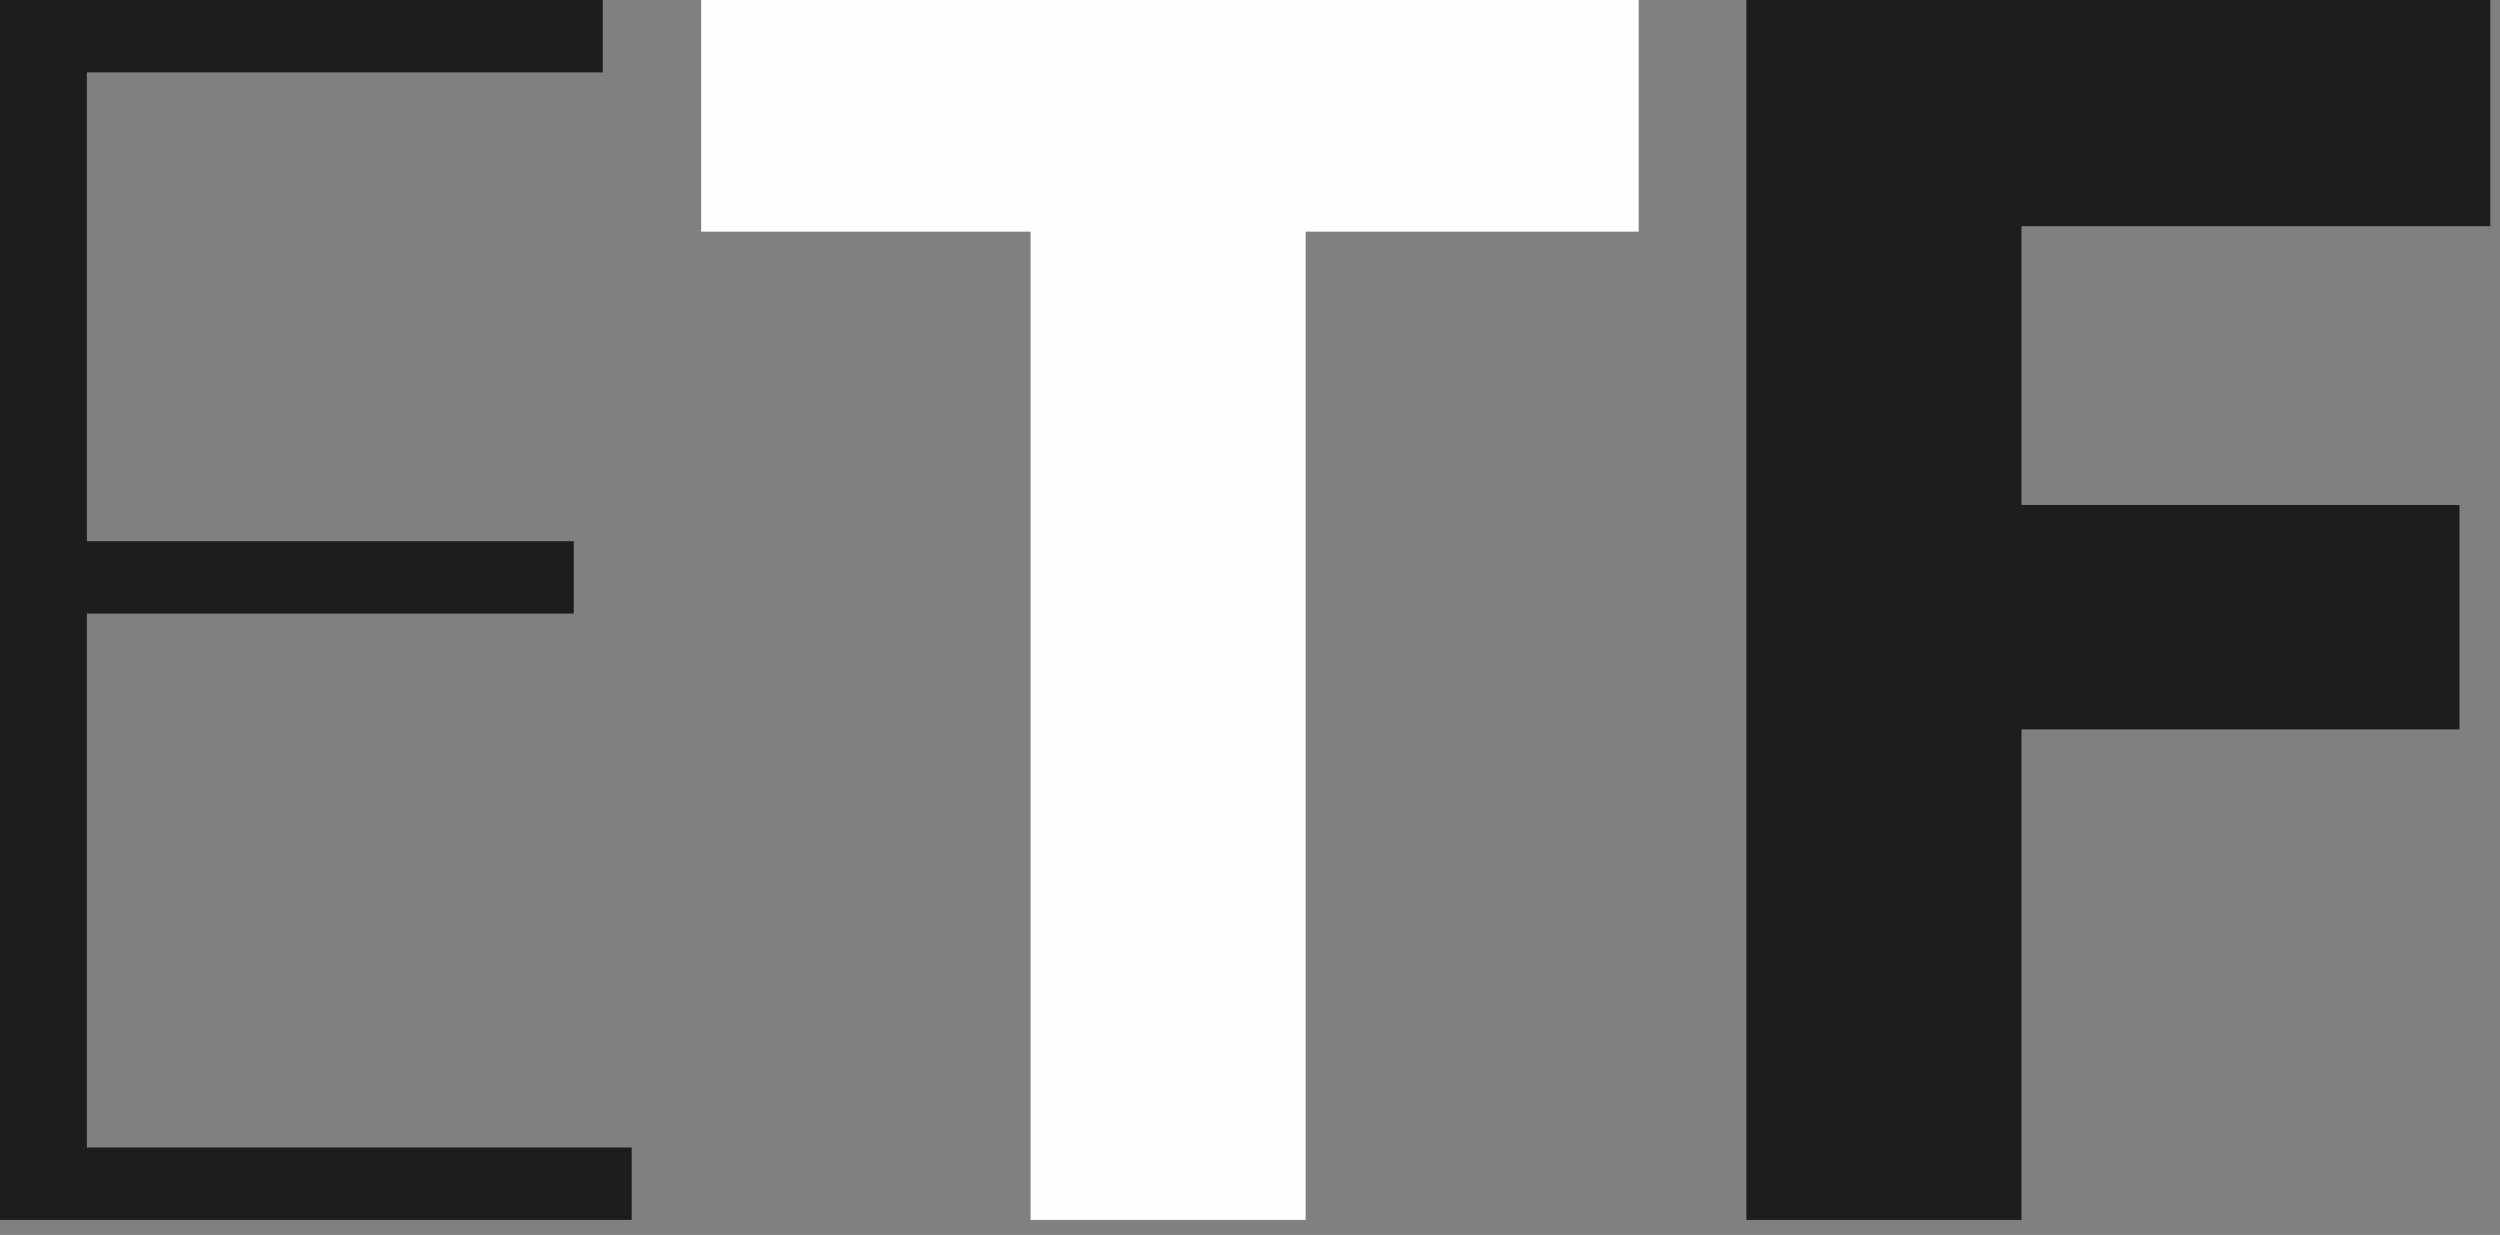
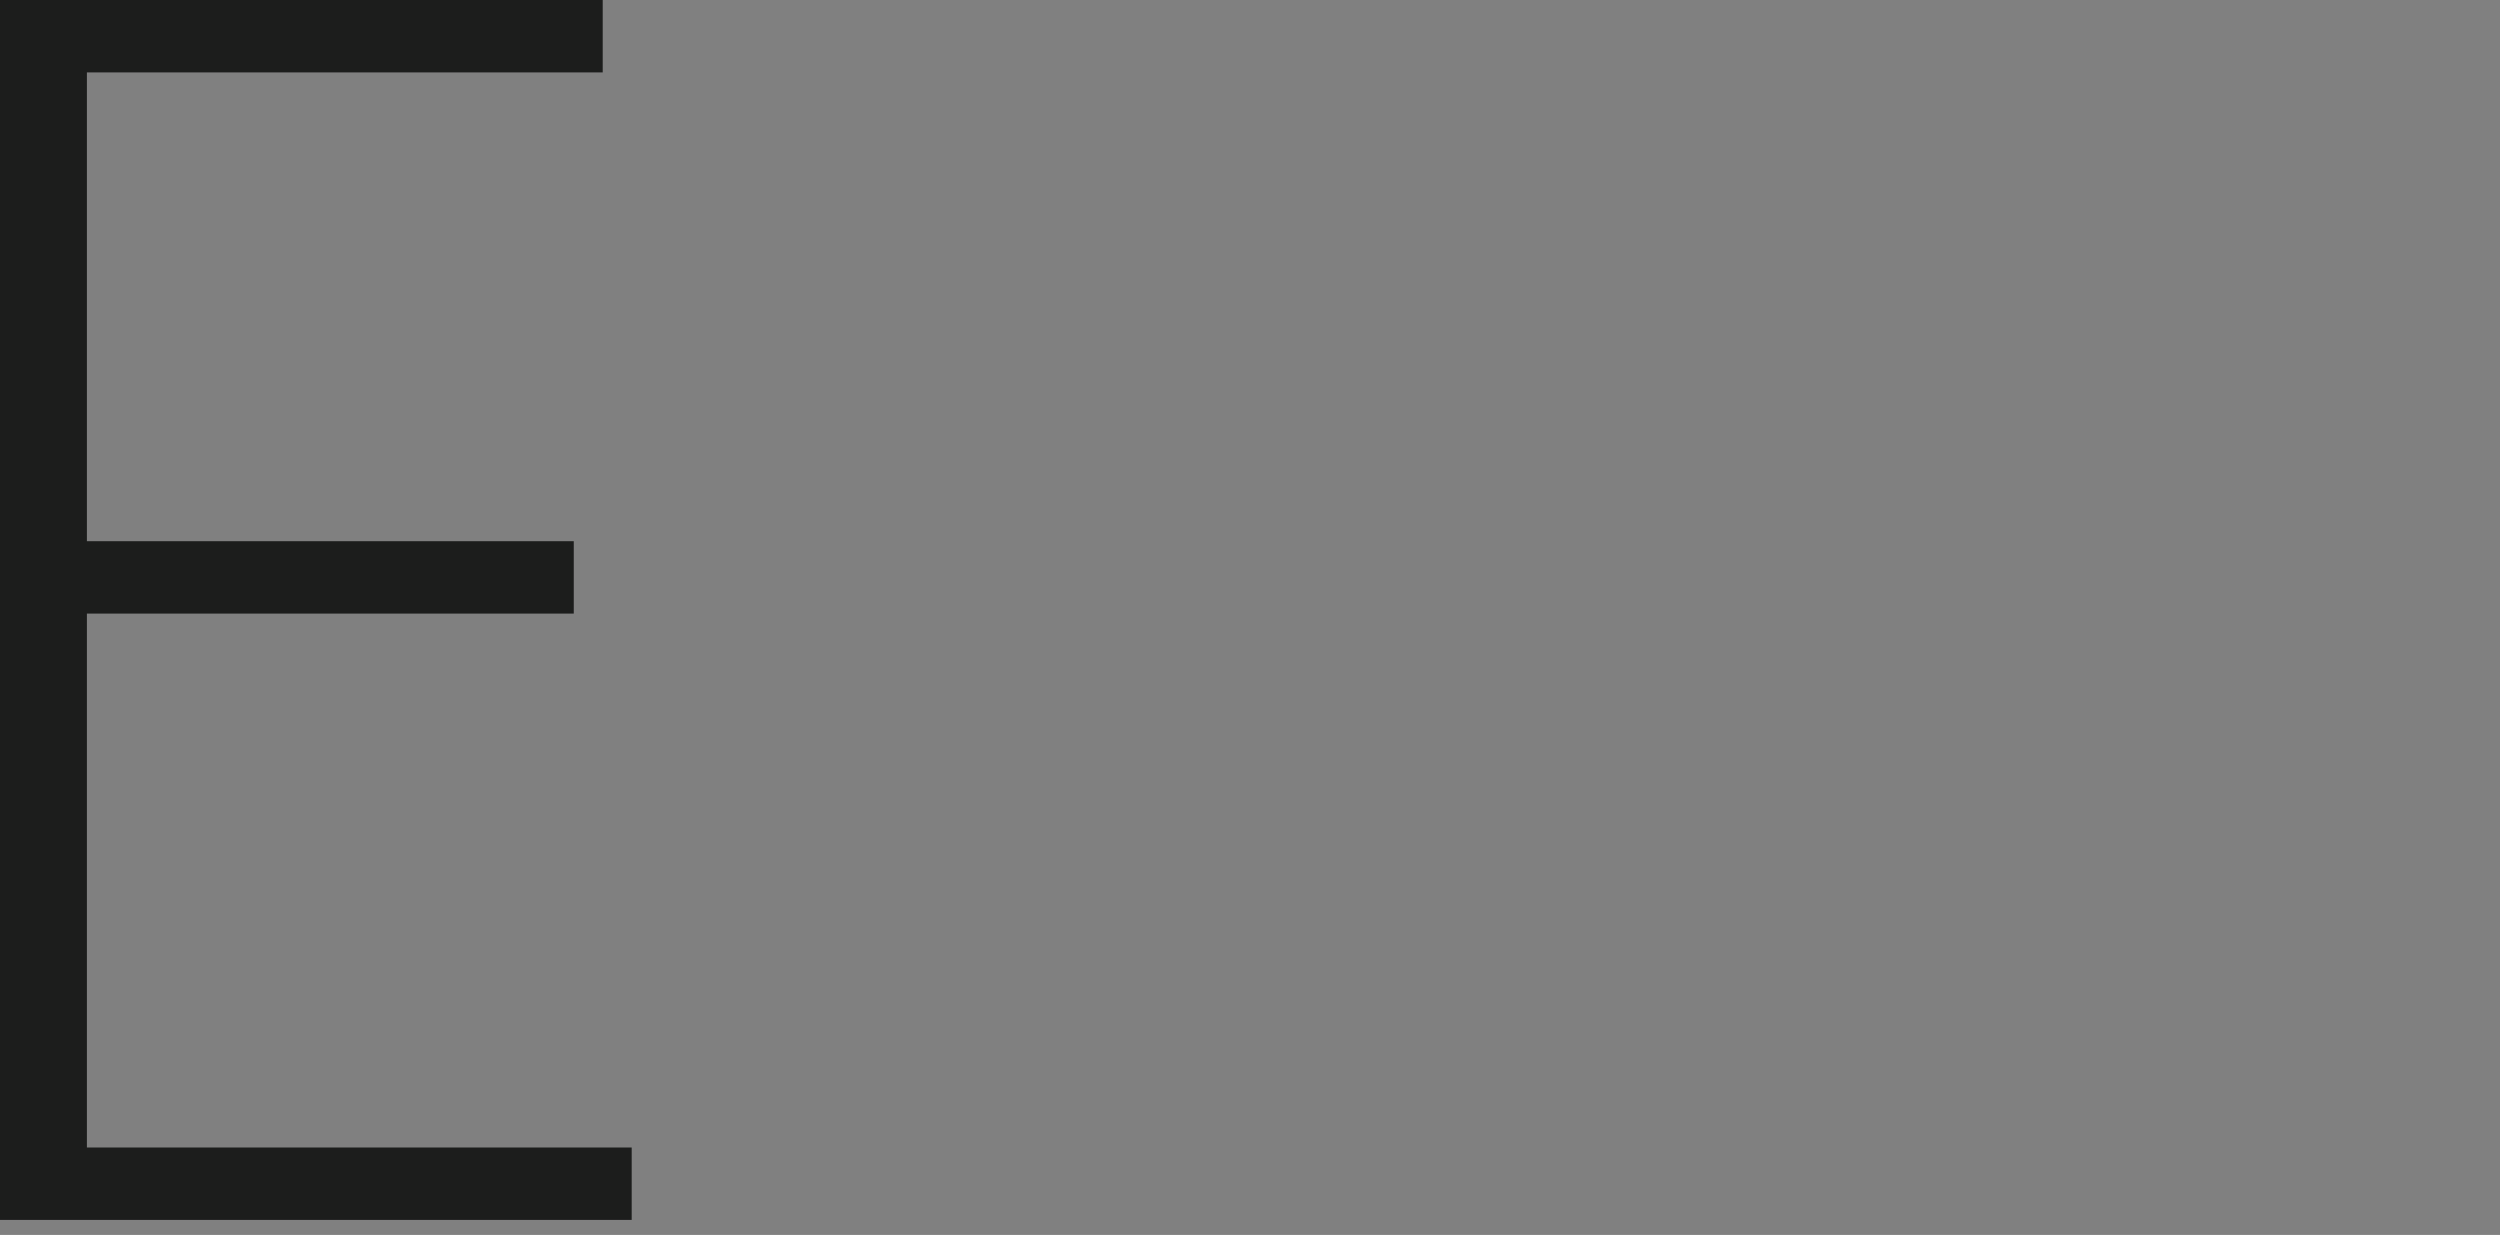
<svg xmlns="http://www.w3.org/2000/svg" width="83" height="41" viewBox="0 0 83 41">
  <rect x="0" y="0" width="83" height="41" fill="#808080" stroke="none" />
-   <polygon points="57.98 0 57.98 40.501 67.113 40.501 67.113 24.216 81.655 24.216 81.655 16.765 67.113 16.765 67.113 7.511 82.677 7.511 82.677 0 57.98 0" fill="#1c1d1c" />
-   <polygon points="23.278 0 23.278 7.691 34.214 7.691 34.214 40.501 43.348 40.501 43.348 7.691 54.404 7.691 54.404 0 23.278 0" fill="#fdfefe" />
  <polygon points="0 0 0 40.501 20.972 40.501 20.972 38.097 2.885 38.097 2.885 20.371 19.049 20.371 19.049 17.968 2.885 17.968 2.885 2.404 20.01 2.404 20.01 0 0 0" fill="#1c1d1c" />
</svg>